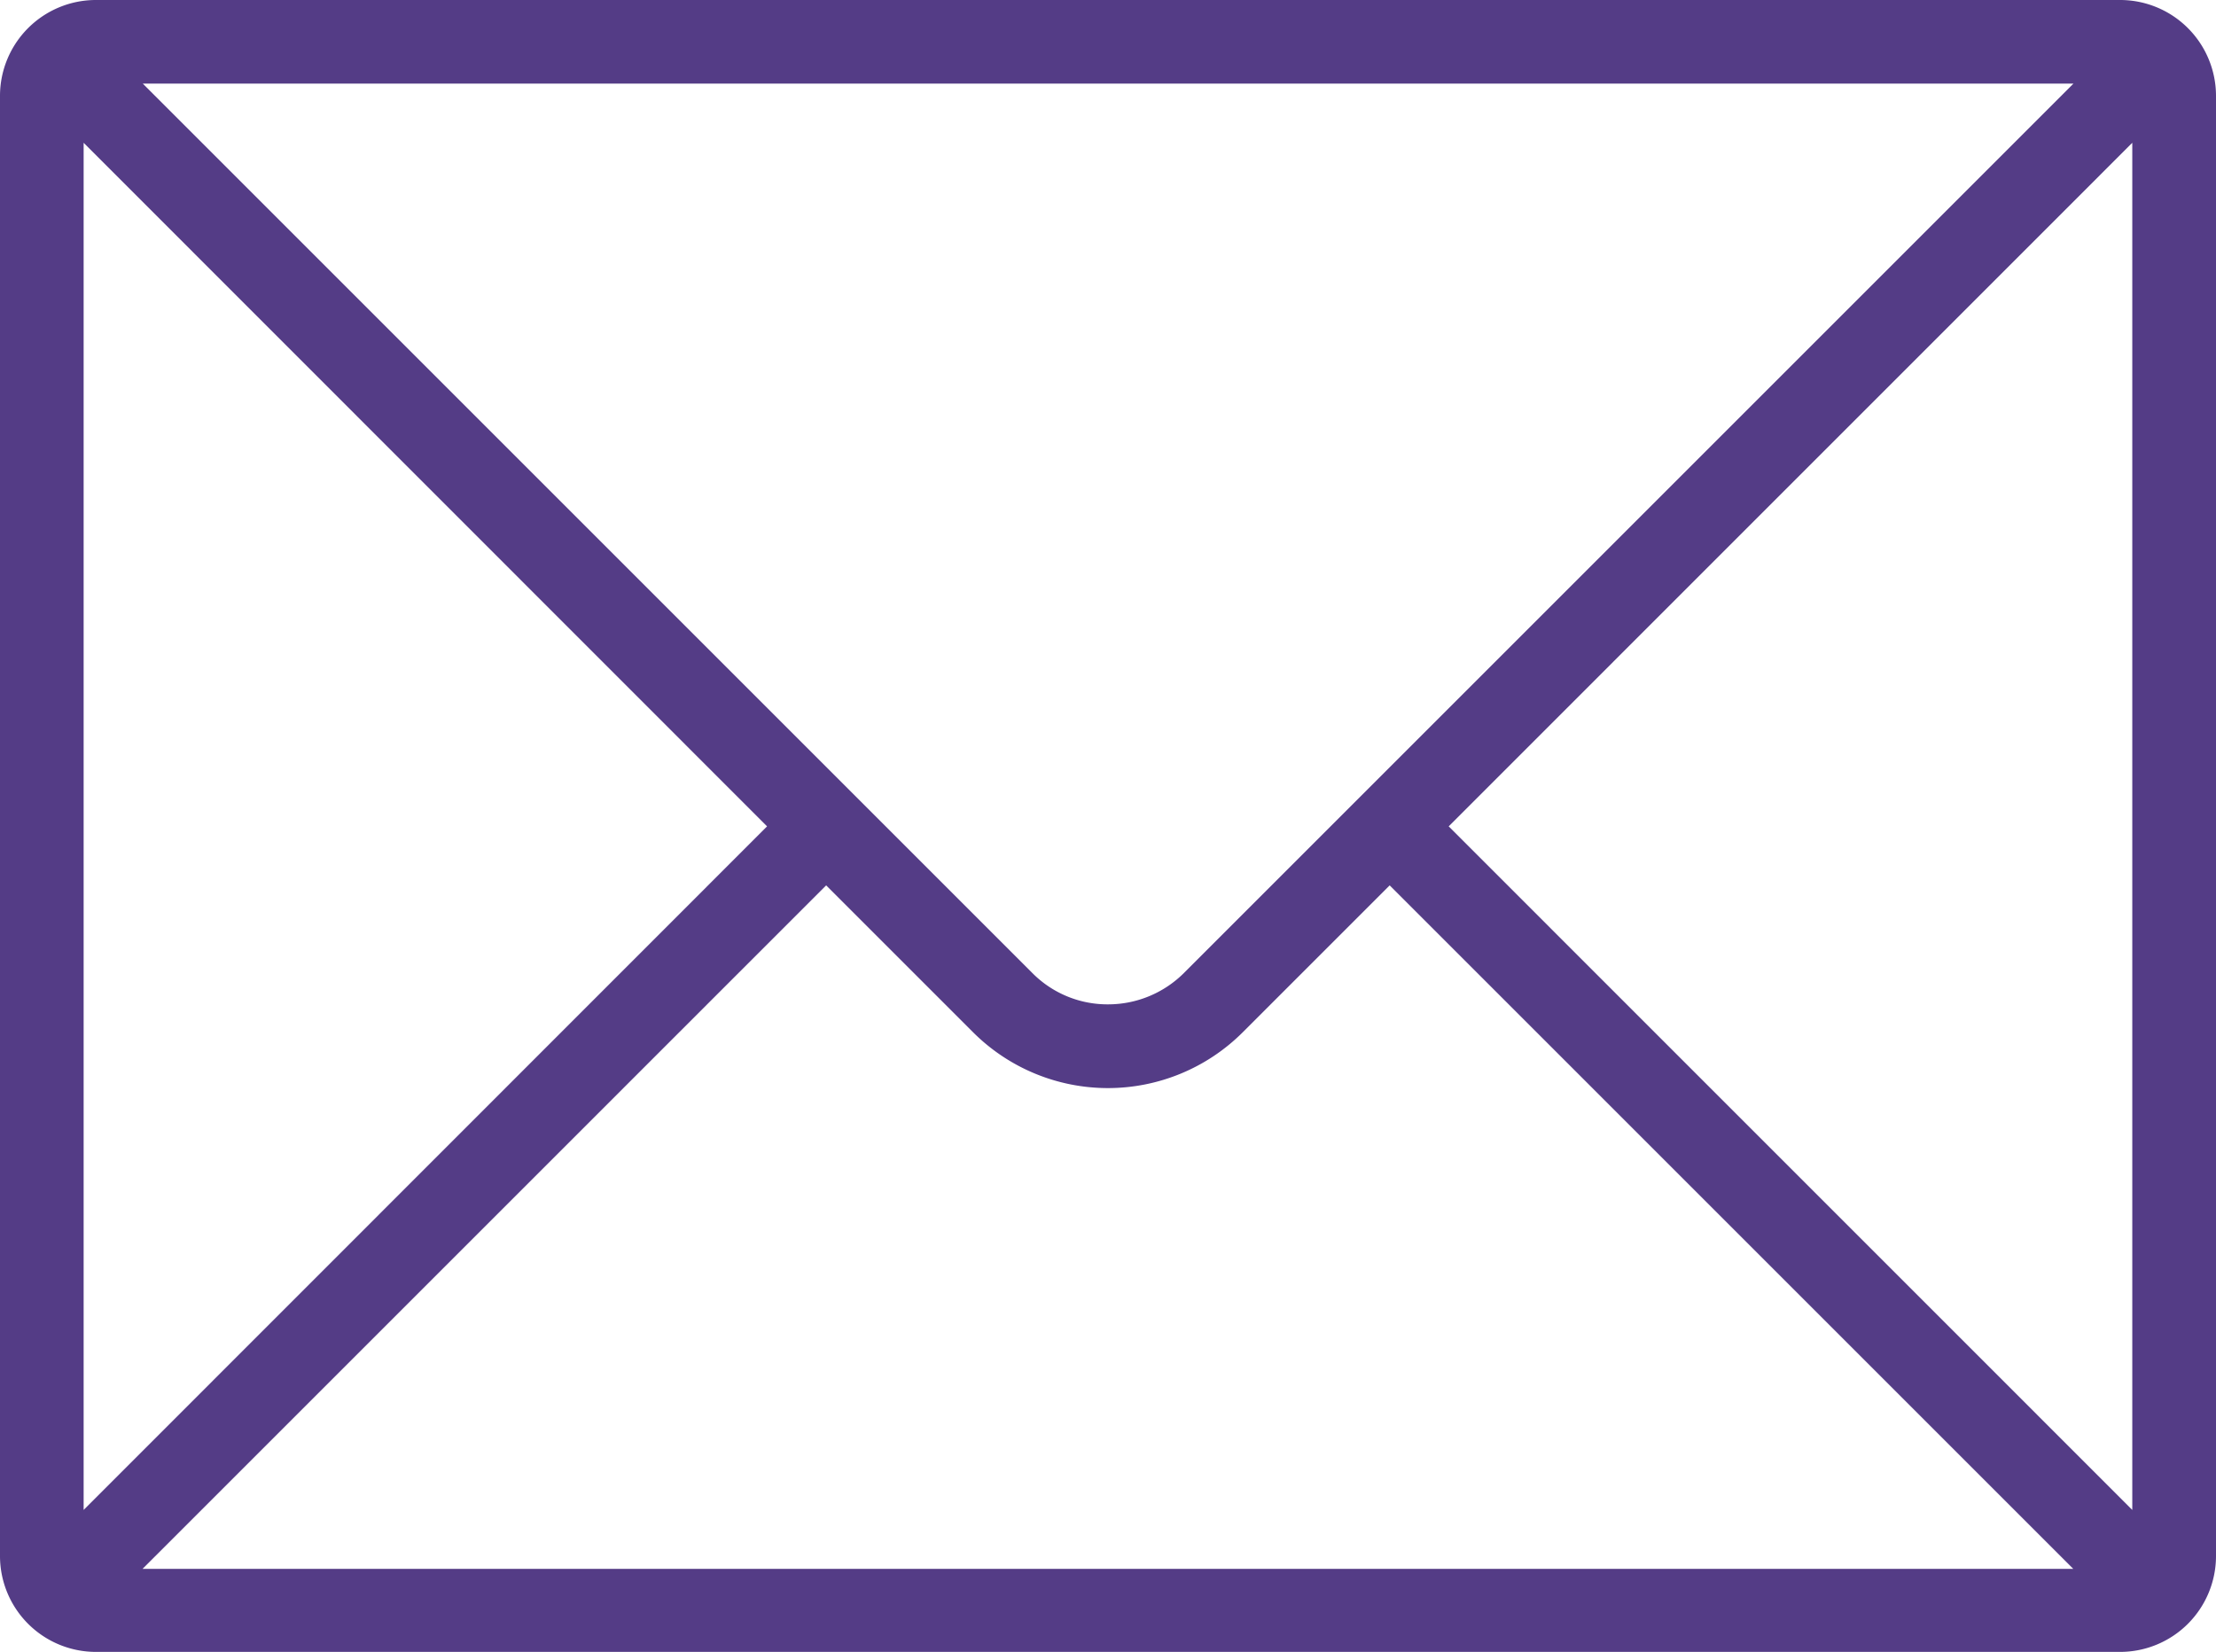
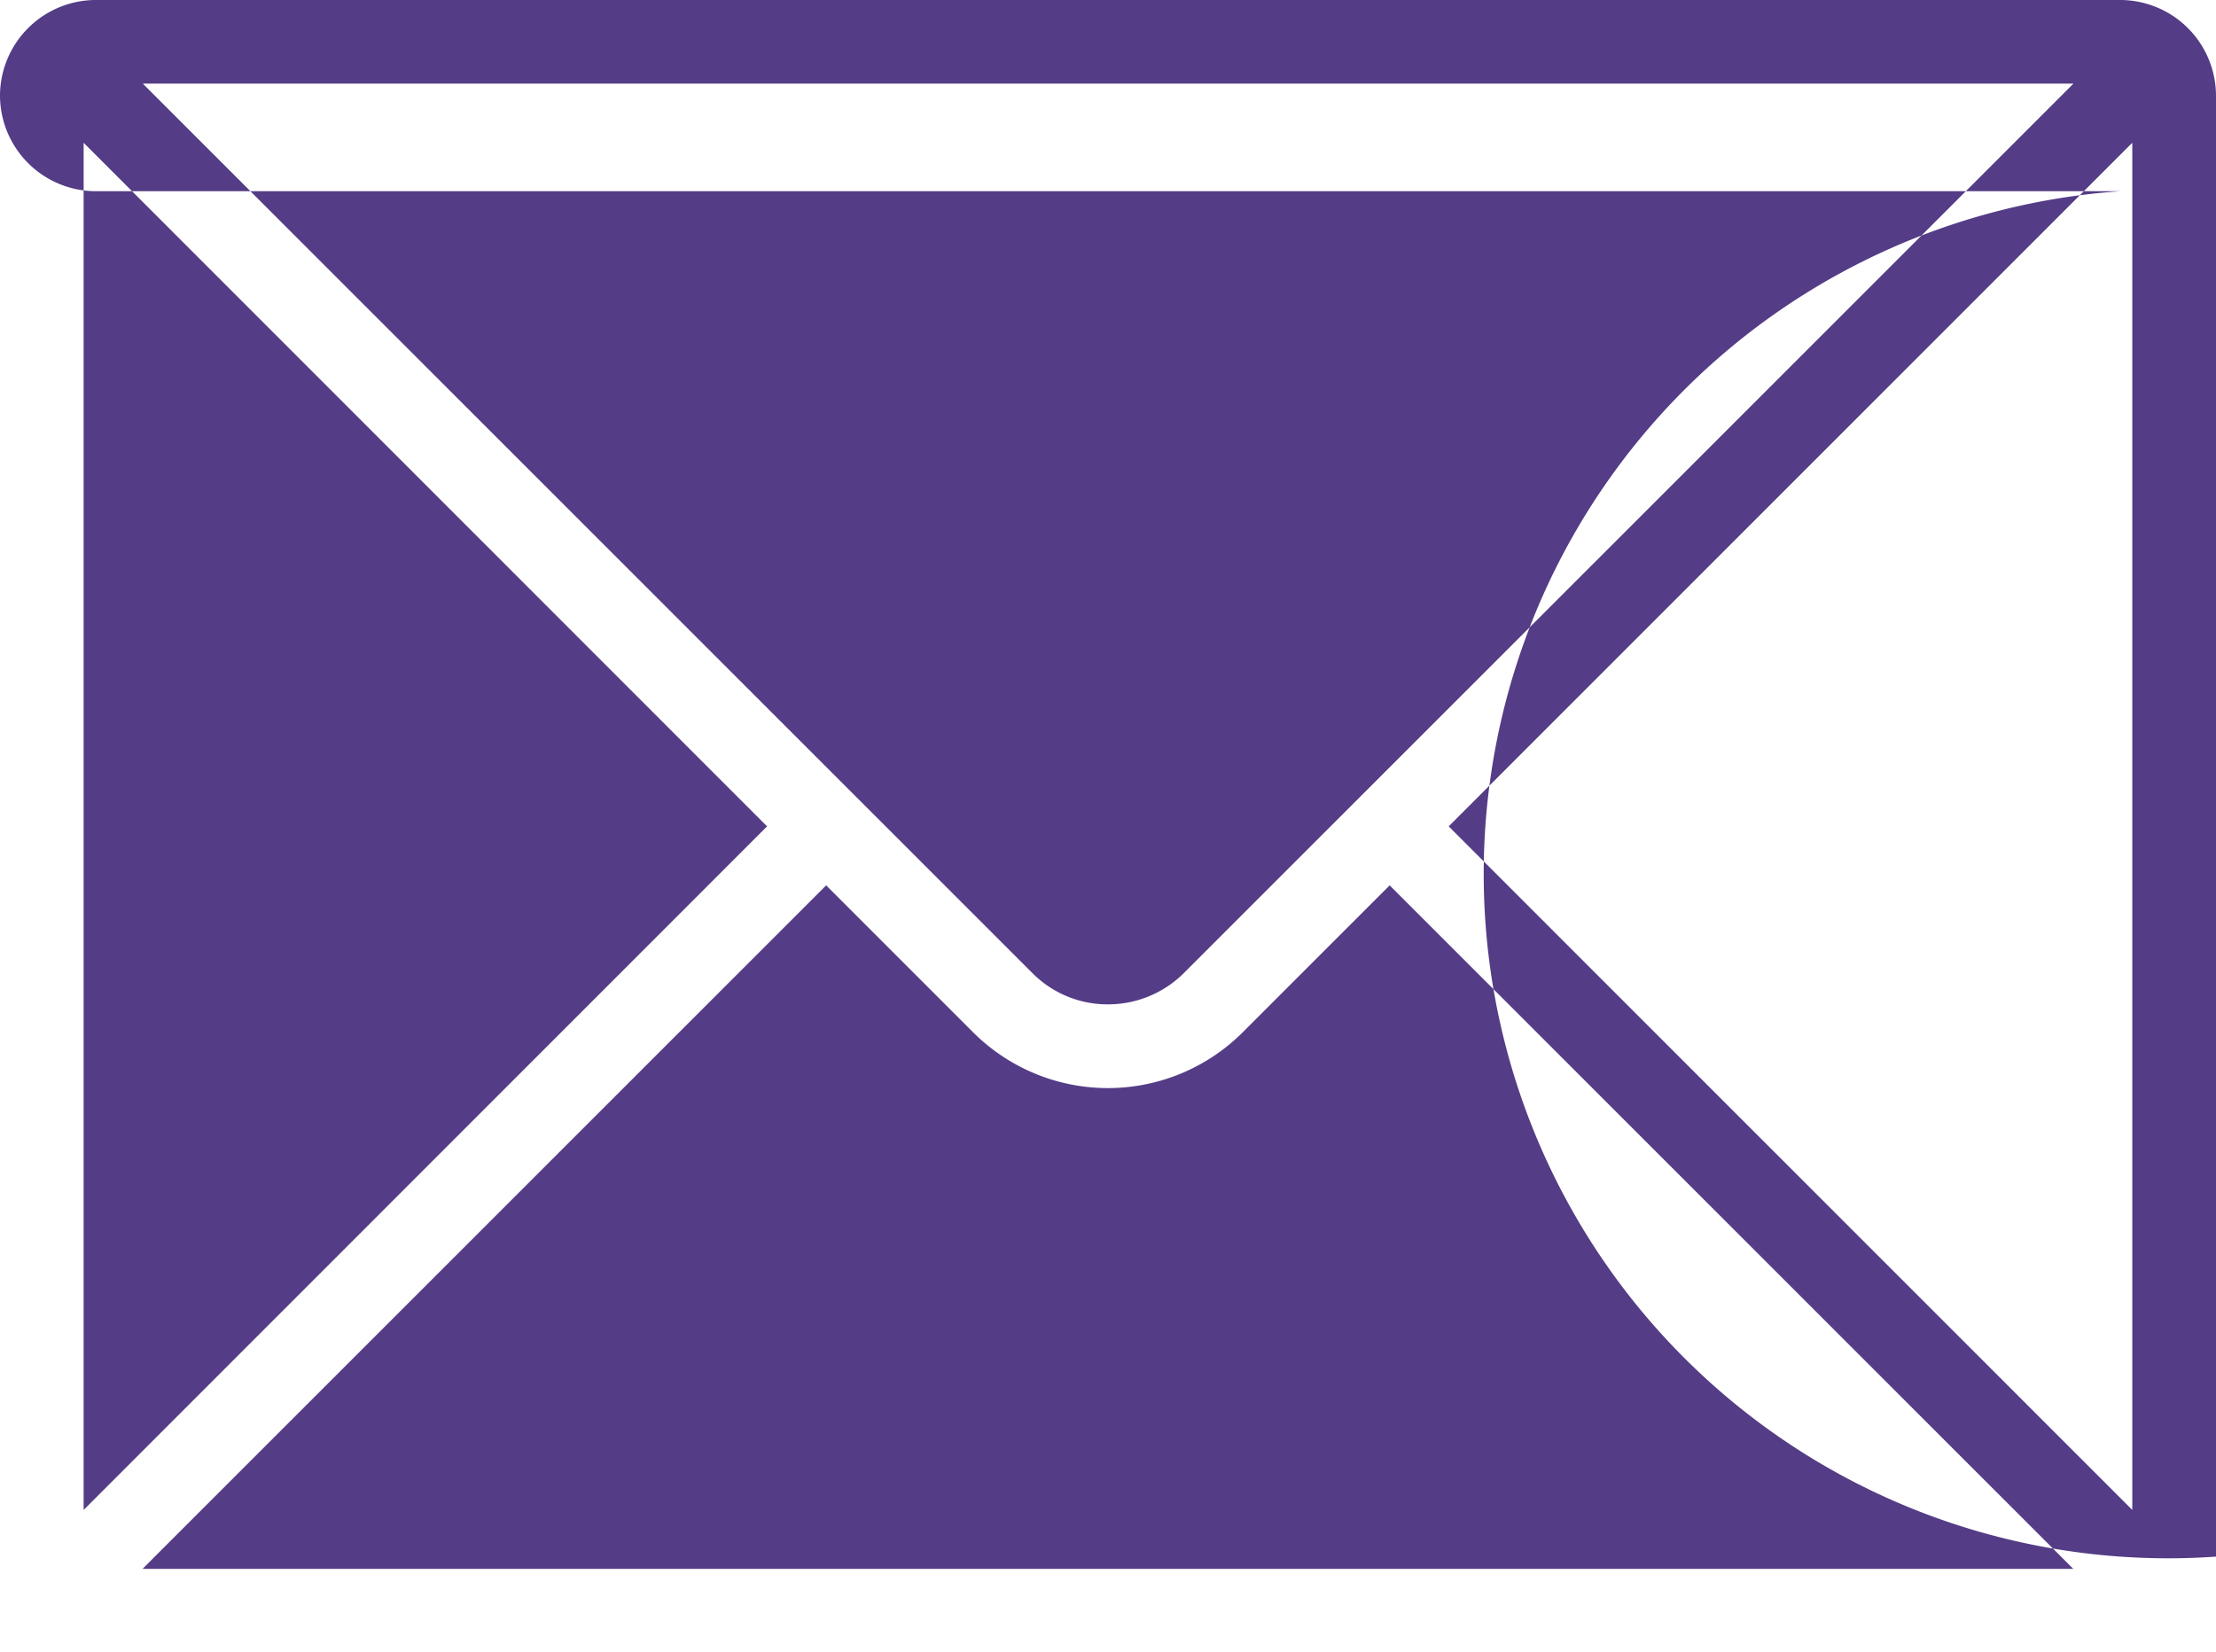
<svg xmlns="http://www.w3.org/2000/svg" width="27" height="20.134" viewBox="0 0 27 20.134">
-   <path id="EMAIL_x0020_-_x0020_RODAPÉ" d="M1.165,0A1.169,1.169,0,0,0,0,1.165v17.8a1.169,1.169,0,0,0,1.165,1.165h24.67A1.169,1.169,0,0,0,27,18.969V1.165A1.169,1.169,0,0,0,25.835,0H1.165ZM1.74,1.019H25.263L14.424,11.858a1.308,1.308,0,0,1-.924.381,1.289,1.289,0,0,1-.921-.381L1.74,1.019Zm24.24.721V18.4L17.651,10.07ZM25.26,19.118H1.737l8.329-8.329,1.791,1.791a2.324,2.324,0,0,0,3.284,0l1.791-1.791,8.329,8.329ZM1.019,18.4V1.74L9.346,10.07Z" fill="#543c86" fill-rule="evenodd" />
+   <path id="EMAIL_x0020_-_x0020_RODAPÉ" d="M1.165,0A1.169,1.169,0,0,0,0,1.165a1.169,1.169,0,0,0,1.165,1.165h24.67A1.169,1.169,0,0,0,27,18.969V1.165A1.169,1.169,0,0,0,25.835,0H1.165ZM1.74,1.019H25.263L14.424,11.858a1.308,1.308,0,0,1-.924.381,1.289,1.289,0,0,1-.921-.381L1.74,1.019Zm24.24.721V18.4L17.651,10.07ZM25.26,19.118H1.737l8.329-8.329,1.791,1.791a2.324,2.324,0,0,0,3.284,0l1.791-1.791,8.329,8.329ZM1.019,18.4V1.74L9.346,10.07Z" fill="#543c86" fill-rule="evenodd" />
</svg>